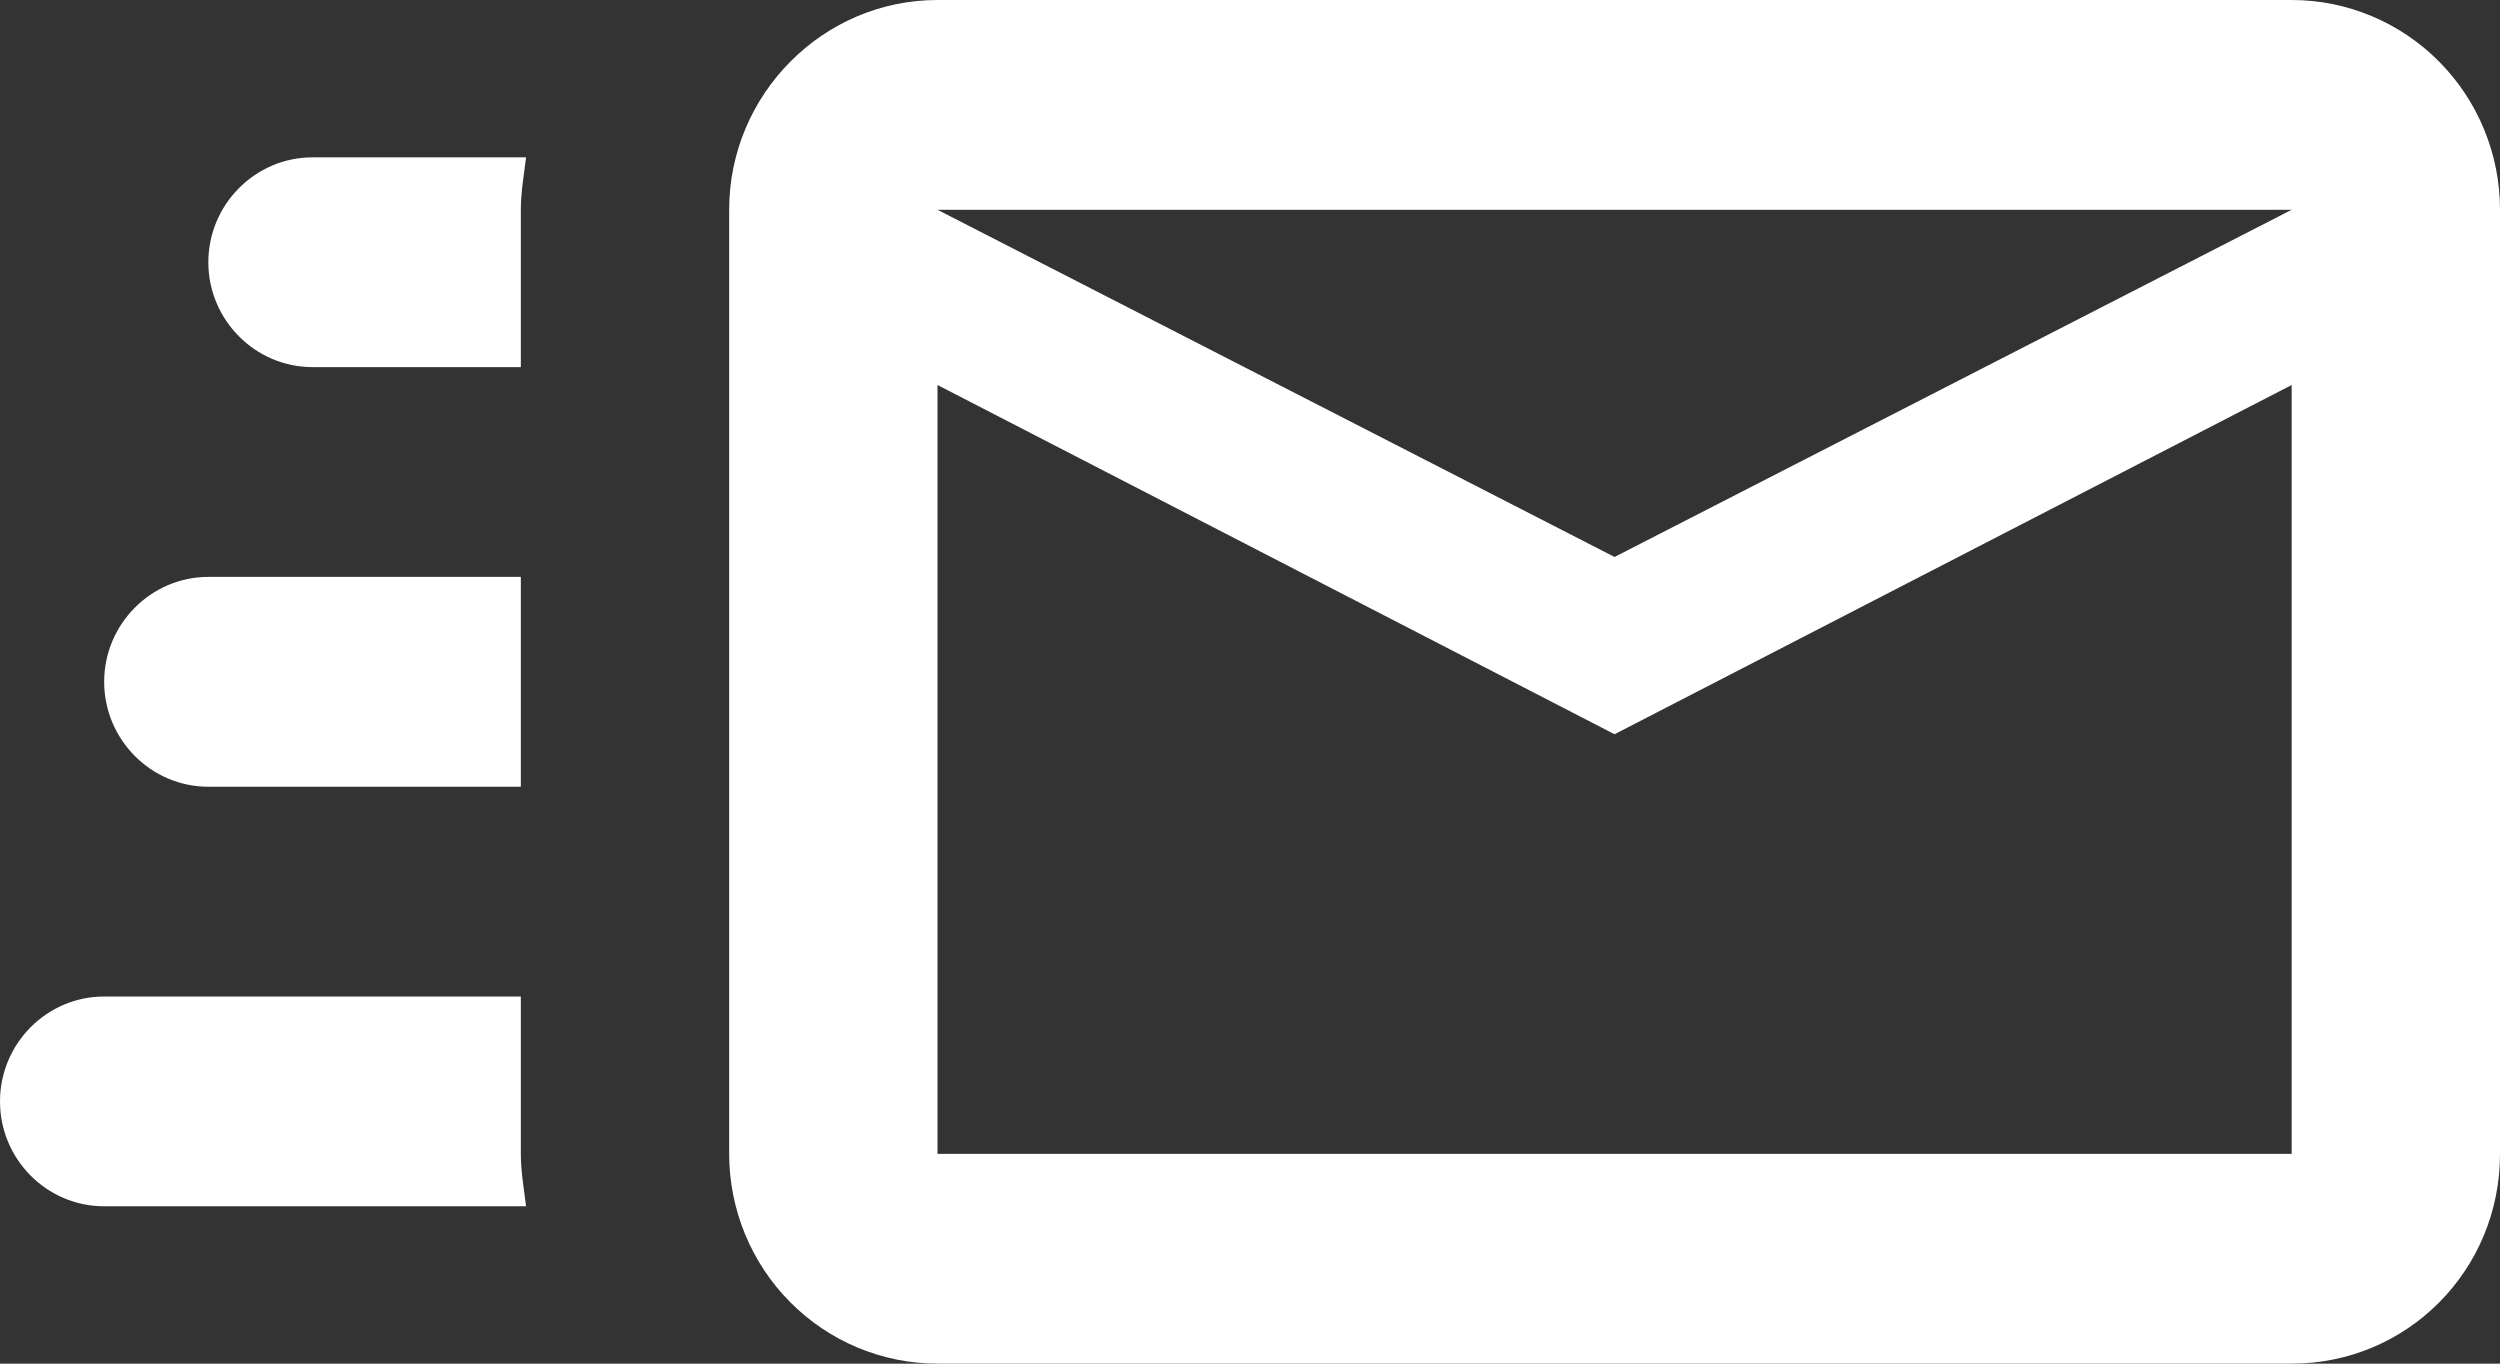
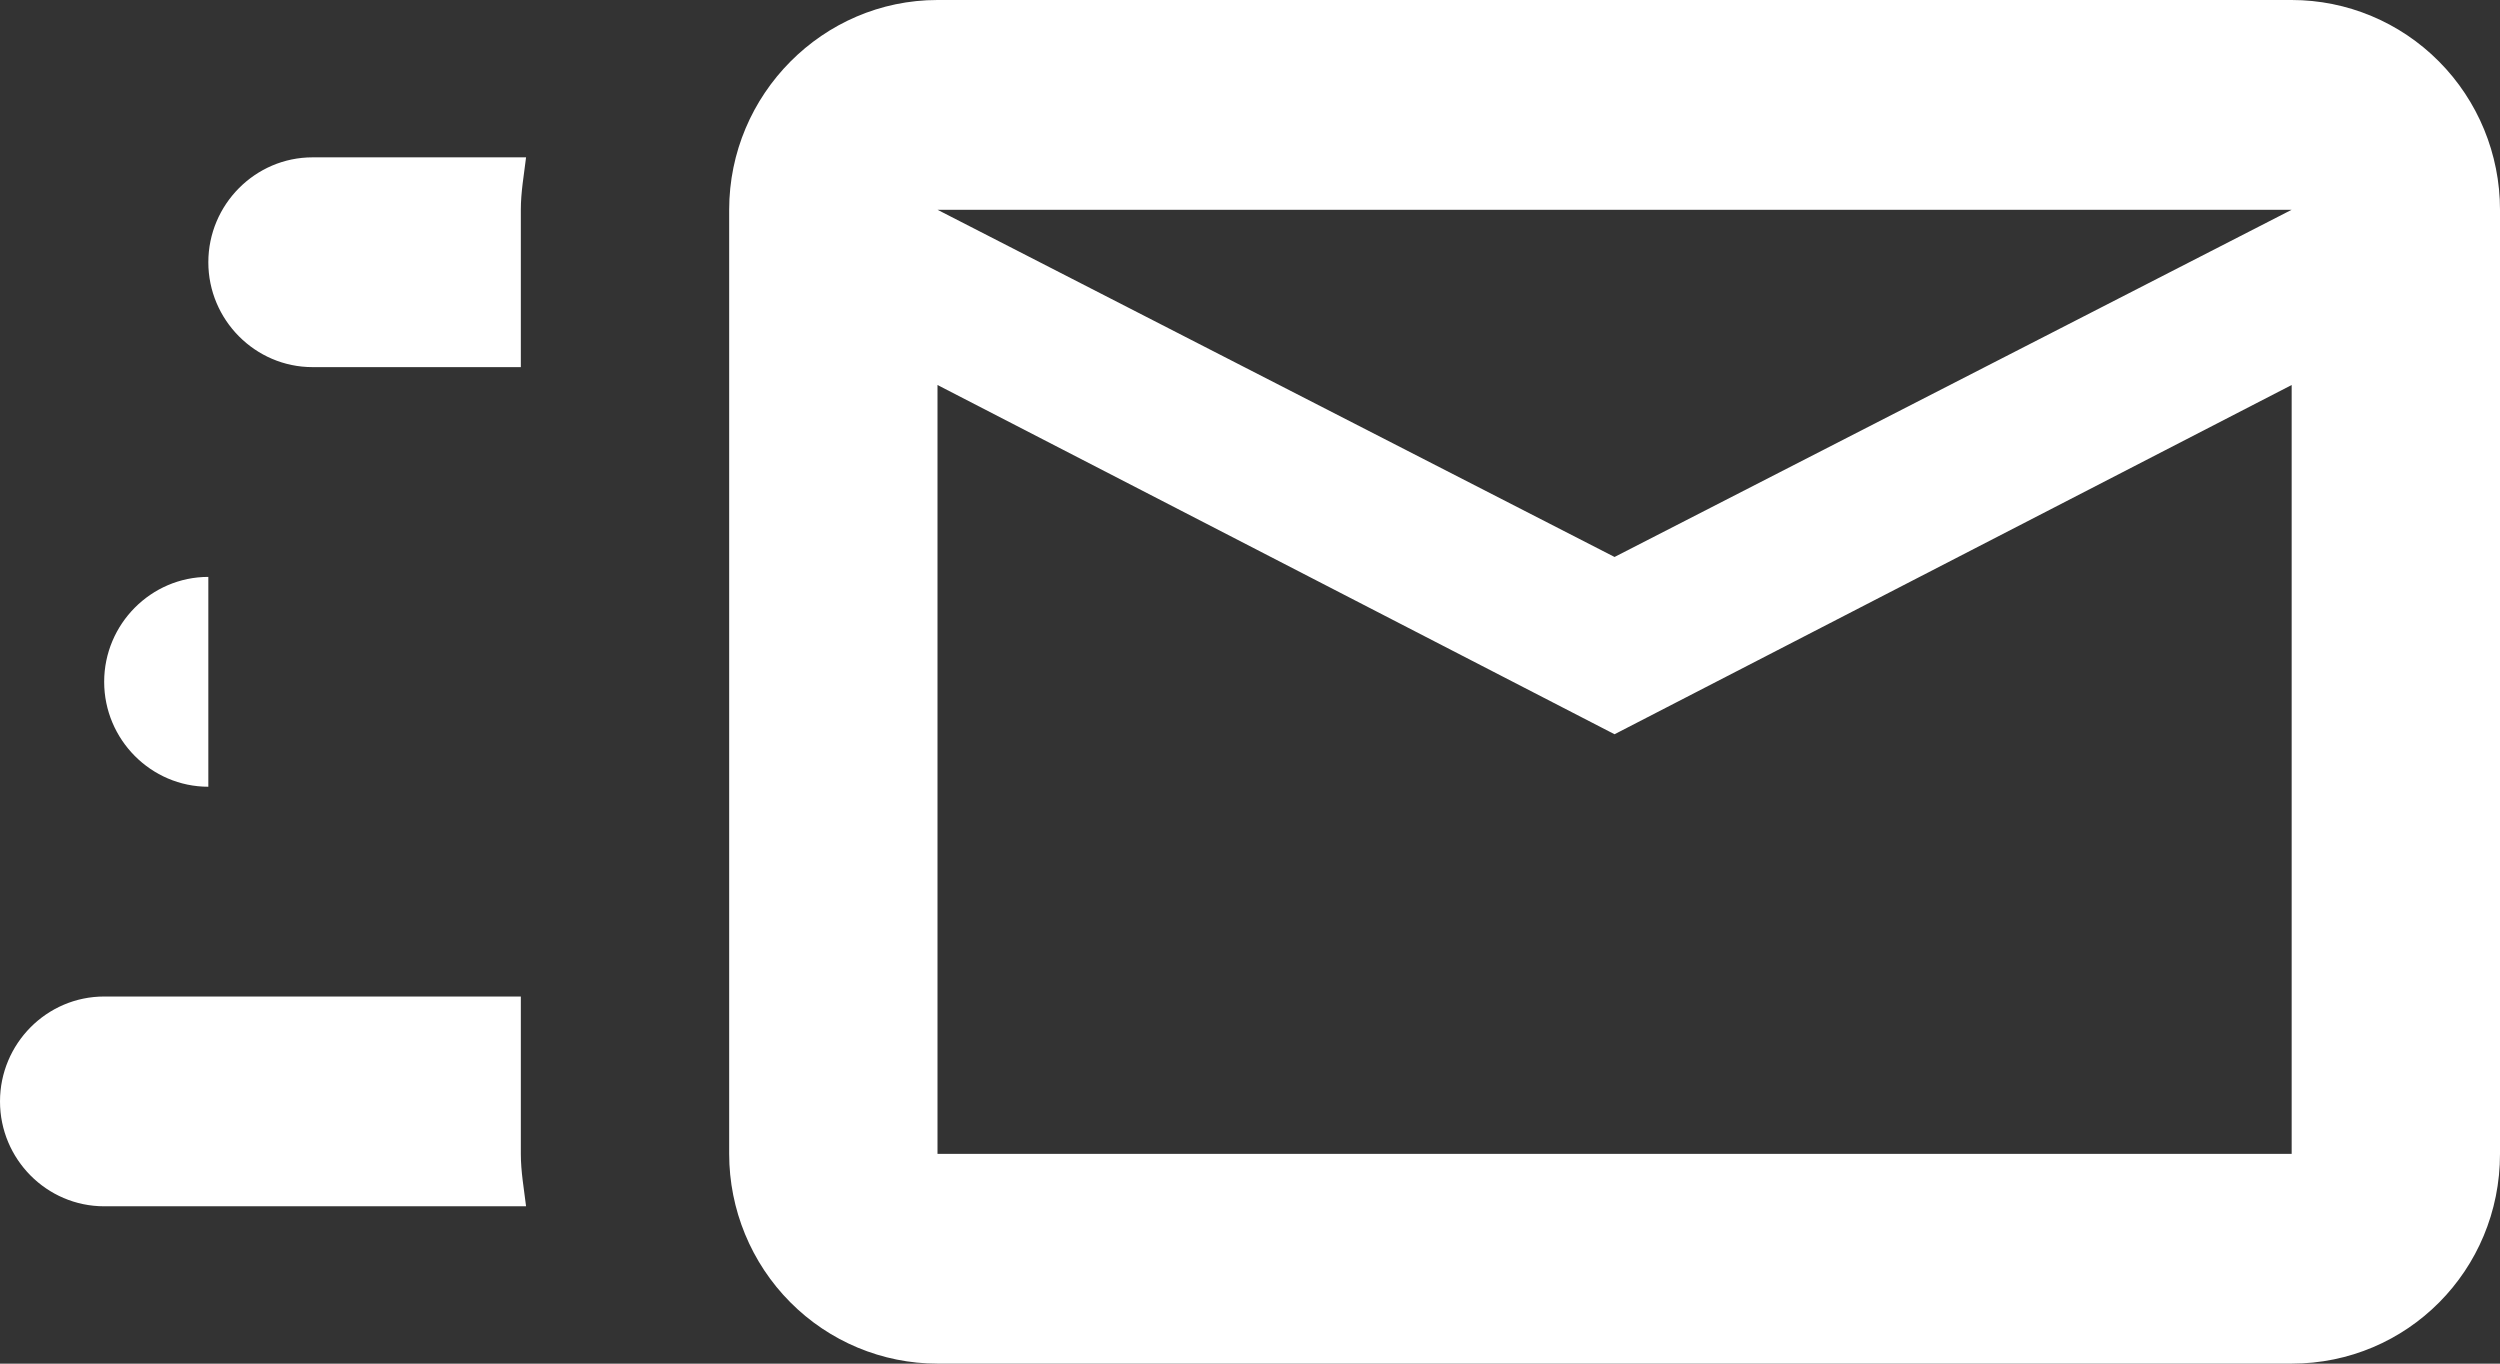
<svg xmlns="http://www.w3.org/2000/svg" width="33" height="18" viewBox="0 0 33 18" fill="none">
  <rect x="0" y="0" width="33" height="18" fill="#333333" stroke="none" />
-   <path d="M30.25 0H12.375C10.863 0 9.625 1.246 9.625 2.769V15.231C9.625 15.965 9.915 16.67 10.431 17.189C10.946 17.708 11.646 18 12.375 18H30.25C31.776 18 33 16.768 33 15.231V2.769C33 2.035 32.71 1.33 32.194 0.811C31.679 0.292 30.979 0 30.25 0ZM30.25 15.231H12.375V5.082L21.312 9.692L30.25 5.082V15.231ZM21.312 7.352L12.375 2.769H30.25L21.312 7.352ZM6.875 15.231C6.875 15.466 6.916 15.688 6.944 15.923H1.375C0.616 15.923 0 15.3 0 14.539C0 13.777 0.616 13.154 1.375 13.154H6.875V15.231ZM4.125 2.077H6.944C6.916 2.312 6.875 2.534 6.875 2.769V4.846H4.125C3.369 4.846 2.75 4.223 2.75 3.462C2.75 2.7 3.369 2.077 4.125 2.077ZM1.375 9C1.375 8.238 1.994 7.615 2.75 7.615H6.875V10.385H2.75C1.994 10.385 1.375 9.762 1.375 9Z" fill="white" />
+   <path d="M30.25 0H12.375C10.863 0 9.625 1.246 9.625 2.769V15.231C9.625 15.965 9.915 16.67 10.431 17.189C10.946 17.708 11.646 18 12.375 18H30.25C31.776 18 33 16.768 33 15.231V2.769C33 2.035 32.71 1.33 32.194 0.811C31.679 0.292 30.979 0 30.25 0ZM30.25 15.231H12.375V5.082L21.312 9.692L30.25 5.082V15.231ZM21.312 7.352L12.375 2.769H30.25L21.312 7.352ZM6.875 15.231C6.875 15.466 6.916 15.688 6.944 15.923H1.375C0.616 15.923 0 15.3 0 14.539C0 13.777 0.616 13.154 1.375 13.154H6.875V15.231ZM4.125 2.077H6.944C6.916 2.312 6.875 2.534 6.875 2.769V4.846H4.125C3.369 4.846 2.75 4.223 2.75 3.462C2.75 2.7 3.369 2.077 4.125 2.077ZM1.375 9C1.375 8.238 1.994 7.615 2.75 7.615V10.385H2.75C1.994 10.385 1.375 9.762 1.375 9Z" fill="white" />
</svg>